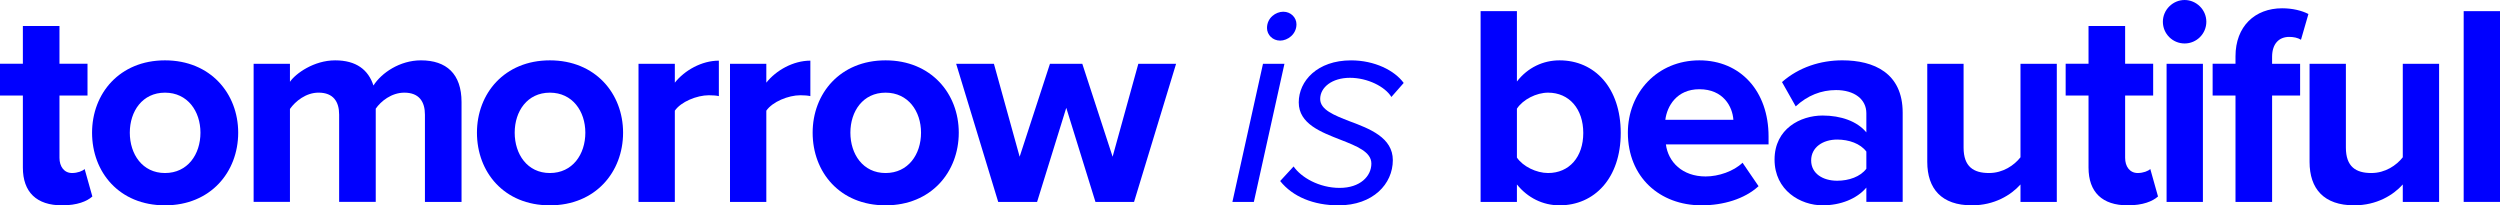
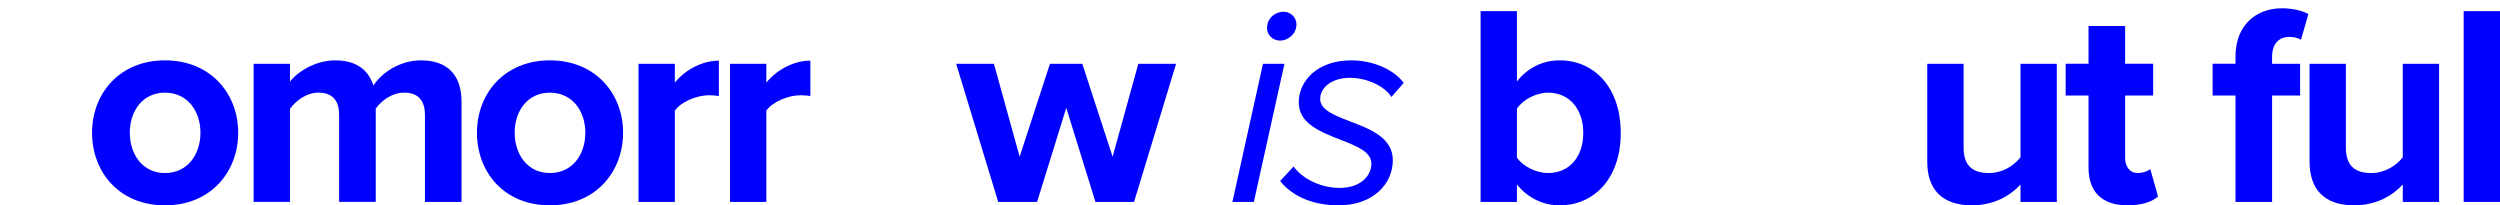
<svg xmlns="http://www.w3.org/2000/svg" id="Camada_2" data-name="Camada 2" viewBox="0 0 1689.79 138.79">
  <defs>
    <style>
      .cls-1 {
        fill: blue;
        stroke-width: 0px;
      }
    </style>
  </defs>
  <g id="Layer_1" data-name="Layer 1">
    <g>
-       <path class="cls-1" d="M15.46,113.27v-48.71H0v-21.46h15.46v-25.52h24.74v25.52h18.95v21.46h-18.95v42.14c0,5.8,3.1,10.25,8.51,10.25,3.67,0,7.15-1.35,8.5-2.71l5.22,18.56c-3.67,3.29-10.25,5.99-20.49,5.99-17.2,0-26.48-8.89-26.48-25.52Z" />
      <path class="cls-1" d="M62.23,89.69c0-26.48,18.56-48.9,49.29-48.9s49.48,22.42,49.48,48.9-18.56,49.1-49.48,49.1-49.29-22.42-49.29-49.1ZM135.49,89.69c0-14.5-8.7-27.06-23.97-27.06s-23.78,12.56-23.78,27.06,8.5,27.26,23.78,27.26,23.97-12.56,23.97-27.26Z" />
      <path class="cls-1" d="M287.22,136.47v-58.96c0-8.7-3.87-14.88-13.92-14.88-8.7,0-15.85,5.8-19.33,10.82v63.01h-24.74v-58.96c0-8.7-3.87-14.88-13.92-14.88-8.5,0-15.66,5.8-19.33,11.02v62.82h-24.55V43.11h24.55v12.18c3.86-5.61,16.23-14.5,30.54-14.5s22.42,6.38,25.9,17.01c5.42-8.5,17.79-17.01,32.09-17.01,17.2,0,27.45,9.09,27.45,28.22v67.46h-24.74Z" />
      <path class="cls-1" d="M322.38,89.69c0-26.48,18.56-48.9,49.29-48.9s49.48,22.42,49.48,48.9-18.56,49.1-49.48,49.1-49.29-22.42-49.29-49.1ZM395.64,89.69c0-14.5-8.7-27.06-23.97-27.06s-23.78,12.56-23.78,27.06,8.5,27.26,23.78,27.26,23.97-12.56,23.97-27.26Z" />
      <path class="cls-1" d="M431.58,136.47V43.11h24.55v12.76c6.57-8.31,18.17-14.88,29.76-14.88v23.97c-1.74-.39-4.06-.58-6.76-.58-8.12,0-18.94,4.45-23,10.44v61.66h-24.55Z" />
      <path class="cls-1" d="M493.42,136.47V43.11h24.55v12.76c6.57-8.31,18.17-14.88,29.77-14.88v23.97c-1.74-.39-4.06-.58-6.77-.58-8.12,0-18.94,4.45-23,10.44v61.66h-24.55Z" />
-       <path class="cls-1" d="M549.28,89.69c0-26.48,18.56-48.9,49.29-48.9s49.48,22.42,49.48,48.9-18.56,49.1-49.48,49.1-49.29-22.42-49.29-49.1ZM622.54,89.69c0-14.5-8.7-27.06-23.97-27.06s-23.78,12.56-23.78,27.06,8.5,27.26,23.78,27.26,23.97-12.56,23.97-27.26Z" />
      <path class="cls-1" d="M740.43,136.47l-19.72-63.59-19.72,63.59h-26.29l-28.42-93.36h25.52l17.4,62.82,20.49-62.82h21.85l20.49,62.82,17.39-62.82h25.52l-28.41,93.36h-26.1Z" />
      <path class="cls-1" d="M833,136.47l20.68-93.36h14.5l-20.68,93.36h-14.5ZM867.41,7.93c5.03,0,8.89,3.87,8.89,8.5,0,6.77-5.99,11.02-11.02,11.02s-8.89-3.87-8.89-8.51c0-6.96,5.99-11.02,11.02-11.02Z" />
      <path class="cls-1" d="M874.36,112.5c5.03,7.35,17.2,14.5,31.12,14.5s21.45-7.93,21.45-16.43c0-7.93-9.86-11.79-20.68-16.04-13.34-5.22-28.41-10.82-28.41-25.32s12.56-28.41,35.37-28.41c15.85,0,29.38,6.77,35.57,15.27l-8.32,9.47c-4.25-6.96-16.04-12.95-28.03-12.95s-20.1,6.38-20.1,14.3c0,7.34,9.47,11.02,19.91,15.08,13.53,5.03,29.19,11.02,29.19,26.29,0,16.04-13.34,30.54-36.72,30.54-16.82,0-30.93-5.8-39.43-16.43l9.08-9.86Z" />
      <path class="cls-1" d="M1000.76,136.47V7.54h24.55v47.55c7.34-9.47,17.78-14.3,28.8-14.3,23.78,0,41.37,18.56,41.37,49.1s-17.79,48.9-41.37,48.9c-11.21,0-21.46-5.03-28.8-14.11v11.79h-24.55ZM1025.31,106.51c4.06,5.99,13.14,10.44,21.07,10.44,14.3,0,23.78-10.82,23.78-27.06s-9.47-27.26-23.78-27.26c-7.93,0-17.01,4.64-21.07,10.82v33.05Z" />
-       <path class="cls-1" d="M1148.62,40.79c27.83,0,46.78,20.88,46.78,51.42v5.41h-69.39c1.54,11.79,11.02,21.65,26.87,21.65,8.7,0,18.94-3.48,24.93-9.28l10.83,15.85c-9.47,8.7-23.97,12.95-38.47,12.95-28.41,0-49.87-19.14-49.87-49.1,0-27.06,19.91-48.9,48.33-48.9ZM1125.62,80.99h46c-.58-8.89-6.76-20.68-23-20.68-15.27,0-21.84,11.4-23,20.68Z" />
-       <path class="cls-1" d="M1261.5,136.47v-9.67c-6.38,7.54-17.4,11.99-29.58,11.99-14.88,0-32.47-10.05-32.47-30.93s17.59-29.77,32.47-29.77c12.37,0,23.39,3.87,29.58,11.4v-12.95c0-9.47-8.12-15.66-20.49-15.66-10.05,0-19.33,3.67-27.25,11.02l-9.28-16.43c11.4-10.05,26.09-14.69,40.78-14.69,21.26,0,40.79,8.51,40.79,35.37v60.31h-24.55ZM1261.5,102.45c-4.06-5.41-11.79-8.12-19.72-8.12-9.66,0-17.59,5.22-17.59,14.11s7.93,13.72,17.59,13.72c7.93,0,15.66-2.71,19.72-8.12v-11.6Z" />
      <path class="cls-1" d="M1365.68,136.47v-11.79c-6.38,7.15-17.59,14.11-32.86,14.11-20.49,0-30.15-11.21-30.15-29.38V43.11h24.55v56.64c0,12.95,6.76,17.2,17.2,17.2,9.47,0,17.01-5.22,21.26-10.63v-63.21h24.55v93.36h-24.55Z" />
      <path class="cls-1" d="M1411.67,113.27v-48.71h-15.46v-21.46h15.46v-25.52h24.74v25.52h18.95v21.46h-18.95v42.14c0,5.8,3.1,10.25,8.51,10.25,3.67,0,7.15-1.35,8.5-2.71l5.22,18.56c-3.67,3.29-10.25,5.99-20.49,5.99-17.2,0-26.48-8.89-26.48-25.52Z" />
-       <path class="cls-1" d="M1461.92,14.69c0-8.12,6.77-14.69,14.69-14.69s14.69,6.57,14.69,14.69-6.57,14.69-14.69,14.69-14.69-6.57-14.69-14.69ZM1464.43,136.47V43.11h24.55v93.36h-24.55Z" />
      <path class="cls-1" d="M1535.75,64.56v71.91h-24.74v-71.91h-15.46v-21.46h15.46v-5.03c0-20.3,13.15-32.47,31.51-32.47,6.96,0,13.34,1.55,17.78,3.87l-5.03,17.4c-2.13-1.35-5.03-1.93-7.93-1.93-6.96,0-11.6,4.64-11.6,13.53v4.64h18.94v21.46h-18.94Z" />
      <path class="cls-1" d="M1624.08,136.47v-11.79c-6.38,7.15-17.59,14.11-32.86,14.11-20.49,0-30.15-11.21-30.15-29.38V43.11h24.55v56.64c0,12.95,6.76,17.2,17.2,17.2,9.47,0,17.01-5.22,21.26-10.63v-63.21h24.55v93.36h-24.55Z" />
      <path class="cls-1" d="M1665.24,136.47V7.54h24.55v128.93h-24.55Z" />
    </g>
  </g>
</svg>